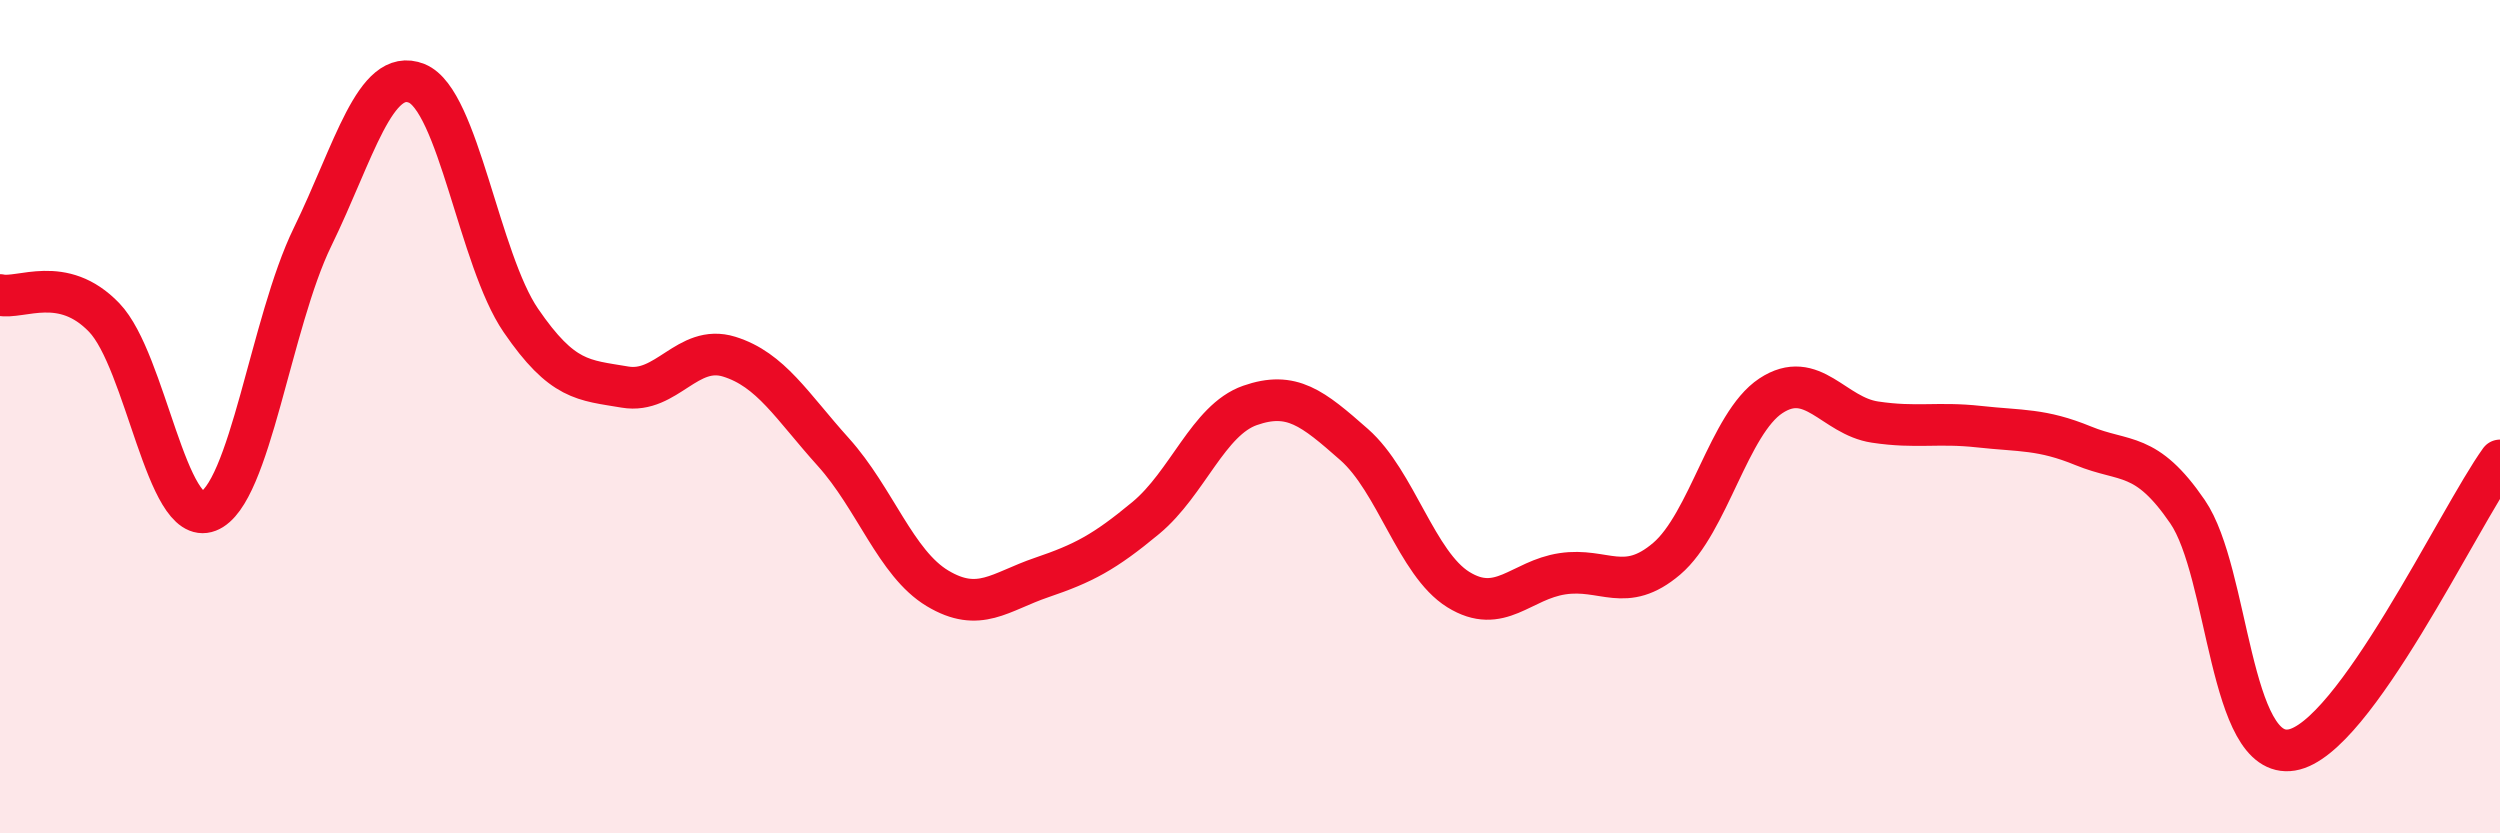
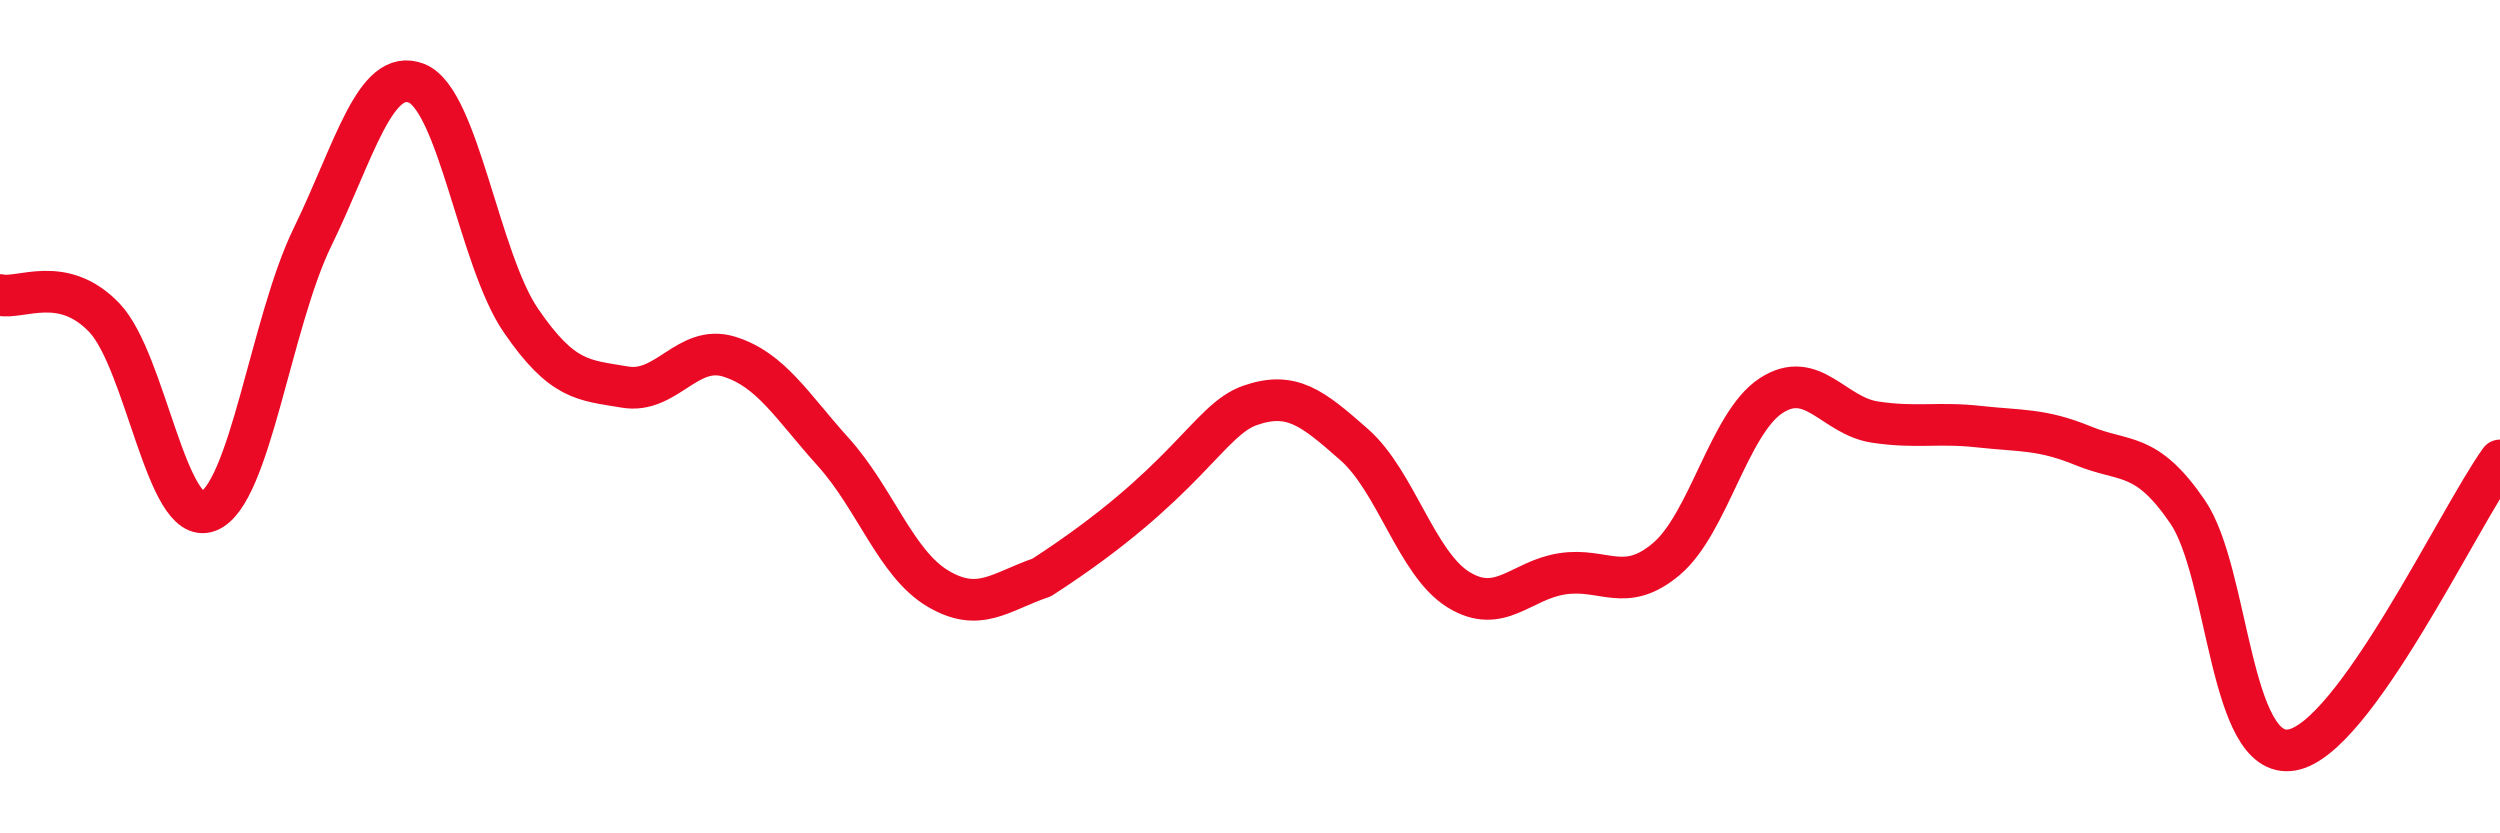
<svg xmlns="http://www.w3.org/2000/svg" width="60" height="20" viewBox="0 0 60 20">
-   <path d="M 0,7.08 C 0.5,7.19 1.5,6.58 2.5,7.62 C 3.5,8.66 4,12.66 5,12.27 C 6,11.88 6.5,7.74 7.5,5.69 C 8.5,3.64 9,1.6 10,2 C 11,2.4 11.5,6.23 12.5,7.69 C 13.5,9.15 14,9.12 15,9.29 C 16,9.46 16.5,8.25 17.5,8.56 C 18.5,8.87 19,9.74 20,10.85 C 21,11.96 21.5,13.52 22.5,14.12 C 23.5,14.72 24,14.2 25,13.86 C 26,13.52 26.5,13.26 27.5,12.43 C 28.5,11.6 29,10.08 30,9.73 C 31,9.38 31.5,9.79 32.5,10.67 C 33.5,11.55 34,13.53 35,14.15 C 36,14.77 36.5,13.92 37.5,13.77 C 38.5,13.62 39,14.26 40,13.41 C 41,12.56 41.5,10.16 42.5,9.5 C 43.5,8.84 44,9.98 45,10.13 C 46,10.28 46.5,10.13 47.5,10.24 C 48.5,10.35 49,10.29 50,10.7 C 51,11.11 51.5,10.82 52.5,12.28 C 53.5,13.74 53.5,18.25 55,18 C 56.5,17.75 59,12.44 60,11.05L60 20L0 20Z" fill="#EB0A25" opacity="0.1" stroke-linecap="round" stroke-linejoin="round" />
-   <path d="M 0,7.08 C 0.5,7.19 1.5,6.58 2.5,7.62 C 3.5,8.66 4,12.66 5,12.27 C 6,11.88 6.5,7.74 7.5,5.69 C 8.5,3.64 9,1.6 10,2 C 11,2.4 11.5,6.23 12.5,7.69 C 13.5,9.15 14,9.12 15,9.29 C 16,9.46 16.5,8.25 17.5,8.56 C 18.5,8.87 19,9.74 20,10.85 C 21,11.96 21.5,13.52 22.5,14.12 C 23.5,14.72 24,14.2 25,13.86 C 26,13.52 26.5,13.26 27.5,12.43 C 28.5,11.6 29,10.08 30,9.73 C 31,9.38 31.5,9.79 32.5,10.67 C 33.5,11.55 34,13.53 35,14.15 C 36,14.77 36.5,13.92 37.5,13.77 C 38.5,13.62 39,14.26 40,13.41 C 41,12.56 41.5,10.16 42.5,9.5 C 43.5,8.84 44,9.98 45,10.13 C 46,10.28 46.5,10.13 47.5,10.24 C 48.5,10.35 49,10.29 50,10.7 C 51,11.11 51.5,10.82 52.5,12.28 C 53.5,13.74 53.5,18.25 55,18 C 56.5,17.75 59,12.44 60,11.05" stroke="#EB0A25" stroke-width="1" fill="none" stroke-linecap="round" stroke-linejoin="round" />
+   <path d="M 0,7.08 C 0.5,7.19 1.5,6.58 2.5,7.62 C 3.5,8.66 4,12.66 5,12.27 C 6,11.88 6.5,7.74 7.5,5.69 C 8.5,3.64 9,1.6 10,2 C 11,2.4 11.5,6.23 12.5,7.69 C 13.5,9.15 14,9.12 15,9.29 C 16,9.46 16.5,8.25 17.5,8.56 C 18.5,8.87 19,9.74 20,10.85 C 21,11.96 21.5,13.52 22.5,14.12 C 23.5,14.72 24,14.2 25,13.86 C 28.5,11.6 29,10.08 30,9.73 C 31,9.38 31.5,9.79 32.5,10.67 C 33.5,11.55 34,13.53 35,14.15 C 36,14.77 36.5,13.92 37.5,13.77 C 38.5,13.62 39,14.26 40,13.41 C 41,12.56 41.5,10.16 42.5,9.5 C 43.5,8.84 44,9.98 45,10.13 C 46,10.28 46.5,10.13 47.5,10.24 C 48.5,10.35 49,10.29 50,10.7 C 51,11.11 51.5,10.82 52.5,12.28 C 53.5,13.74 53.5,18.25 55,18 C 56.5,17.75 59,12.44 60,11.05" stroke="#EB0A25" stroke-width="1" fill="none" stroke-linecap="round" stroke-linejoin="round" />
</svg>